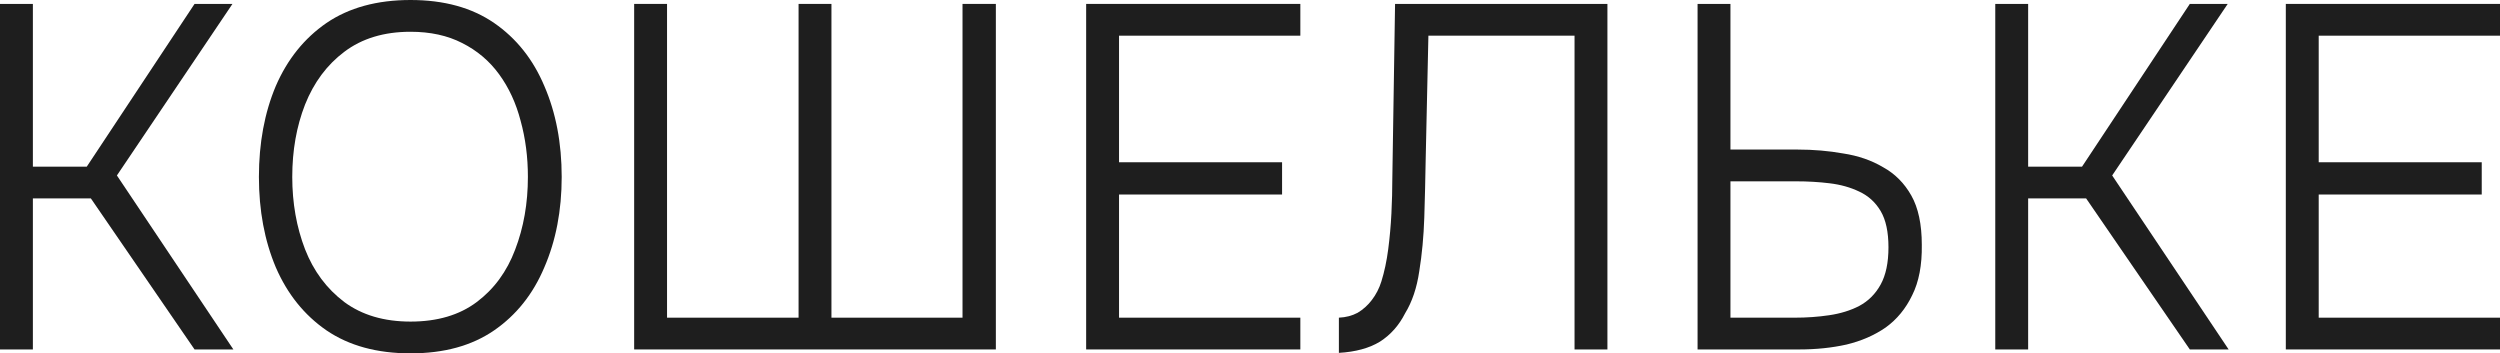
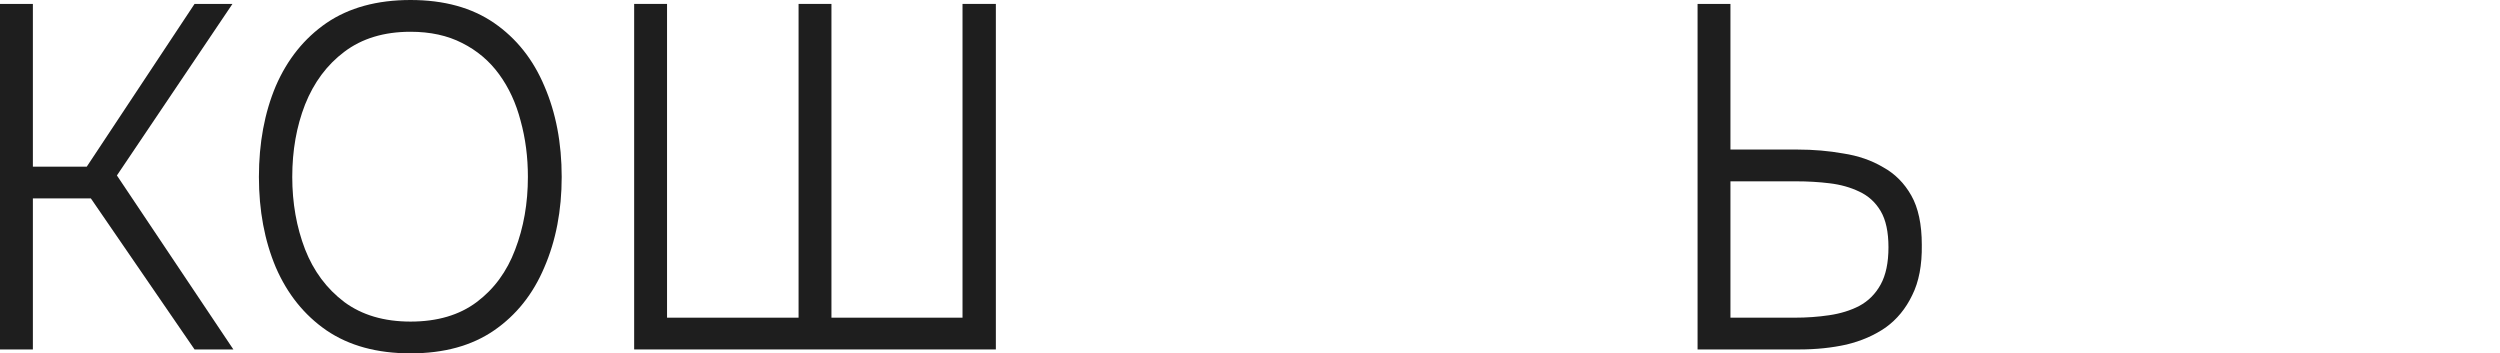
<svg xmlns="http://www.w3.org/2000/svg" width="283" height="40" viewBox="0 0 283 40" fill="none">
-   <path d="M258.754 39.557V0.443H283V4.039H262.477V18.368H280.932V22.019H262.477V35.961H283V39.557H258.754Z" fill="#1E1E1E" />
-   <path d="M225.864 39.557V0.443H229.586V18.866H235.686L247.887 0.443H252.177L239.098 19.862L252.281 39.557H247.887L236.151 22.462H229.586V39.557H225.864Z" fill="#1E1E1E" />
  <path d="M192.165 39.557V0.443H195.887V16.93H203.486C205.278 16.93 207.002 17.077 208.656 17.372C210.345 17.63 211.844 18.147 213.153 18.921C214.498 19.659 215.566 20.728 216.359 22.13C217.151 23.532 217.548 25.394 217.548 27.718C217.582 30.005 217.22 31.904 216.462 33.416C215.738 34.928 214.739 36.146 213.464 37.068C212.188 37.953 210.706 38.598 209.018 39.004C207.363 39.373 205.588 39.557 203.693 39.557H192.165ZM195.887 35.961H203.176C204.52 35.961 205.813 35.869 207.053 35.685C208.328 35.5 209.466 35.15 210.465 34.633C211.499 34.08 212.309 33.269 212.895 32.199C213.481 31.13 213.774 29.728 213.774 27.994C213.774 26.261 213.481 24.896 212.895 23.9C212.309 22.905 211.499 22.167 210.465 21.687C209.466 21.208 208.346 20.894 207.105 20.747C205.899 20.599 204.641 20.526 203.331 20.526H195.887V35.961Z" fill="#1E1E1E" />
-   <path d="M151.562 39.945V35.961C152.355 35.924 153.062 35.74 153.682 35.408C154.302 35.039 154.837 34.56 155.285 33.97C155.767 33.343 156.129 32.642 156.37 31.867C156.715 30.761 156.973 29.544 157.146 28.216C157.318 26.888 157.439 25.542 157.508 24.177C157.577 22.776 157.611 21.466 157.611 20.249L157.921 0.443H181.96V39.557H178.238V4.039H161.695L161.385 18.147C161.35 20.286 161.299 22.444 161.23 24.62C161.161 26.759 160.971 28.788 160.661 30.705C160.385 32.586 159.851 34.172 159.059 35.463C158.369 36.828 157.421 37.898 156.215 38.672C155.009 39.41 153.458 39.834 151.562 39.945Z" fill="#1E1E1E" />
-   <path d="M122.953 39.557V0.443H147.199V4.039H126.675V18.368H145.131V22.019H126.675V35.961H147.199V39.557H122.953Z" fill="#1E1E1E" />
  <path d="M71.787 39.557V0.443H75.509V35.961H90.398V0.443H94.12V35.961H108.957V0.443H112.731V39.557H71.787Z" fill="#1E1E1E" />
  <path d="M46.472 40C42.681 40 39.51 39.133 36.96 37.4C34.444 35.666 32.531 33.287 31.221 30.263C29.946 27.238 29.309 23.827 29.309 20.028C29.309 16.192 29.946 12.762 31.221 9.737C32.531 6.713 34.444 4.334 36.96 2.6C39.51 0.867 42.681 0 46.472 0C50.263 0 53.416 0.867 55.932 2.6C58.448 4.334 60.344 6.713 61.619 9.737C62.929 12.762 63.584 16.192 63.584 20.028C63.584 23.827 62.929 27.238 61.619 30.263C60.344 33.287 58.448 35.666 55.932 37.4C53.416 39.133 50.263 40 46.472 40ZM46.472 36.404C49.505 36.404 52.004 35.666 53.968 34.191C55.932 32.715 57.38 30.742 58.31 28.271C59.276 25.763 59.758 23.015 59.758 20.028C59.758 17.778 59.482 15.657 58.931 13.665C58.414 11.674 57.604 9.922 56.501 8.409C55.398 6.897 54.002 5.717 52.314 4.869C50.659 4.02 48.712 3.596 46.472 3.596C43.474 3.596 40.975 4.352 38.976 5.864C37.011 7.34 35.529 9.331 34.53 11.84C33.565 14.311 33.083 17.04 33.083 20.028C33.083 22.978 33.565 25.708 34.53 28.216C35.495 30.687 36.977 32.679 38.976 34.191C40.975 35.666 43.474 36.404 46.472 36.404Z" fill="#1E1E1E" />
  <path d="M0 39.557V0.443H3.722V18.866H9.822L22.023 0.443H26.314L13.234 19.862L26.417 39.557H22.023L10.288 22.462H3.722V39.557H0Z" fill="#1E1E1E" />
</svg>